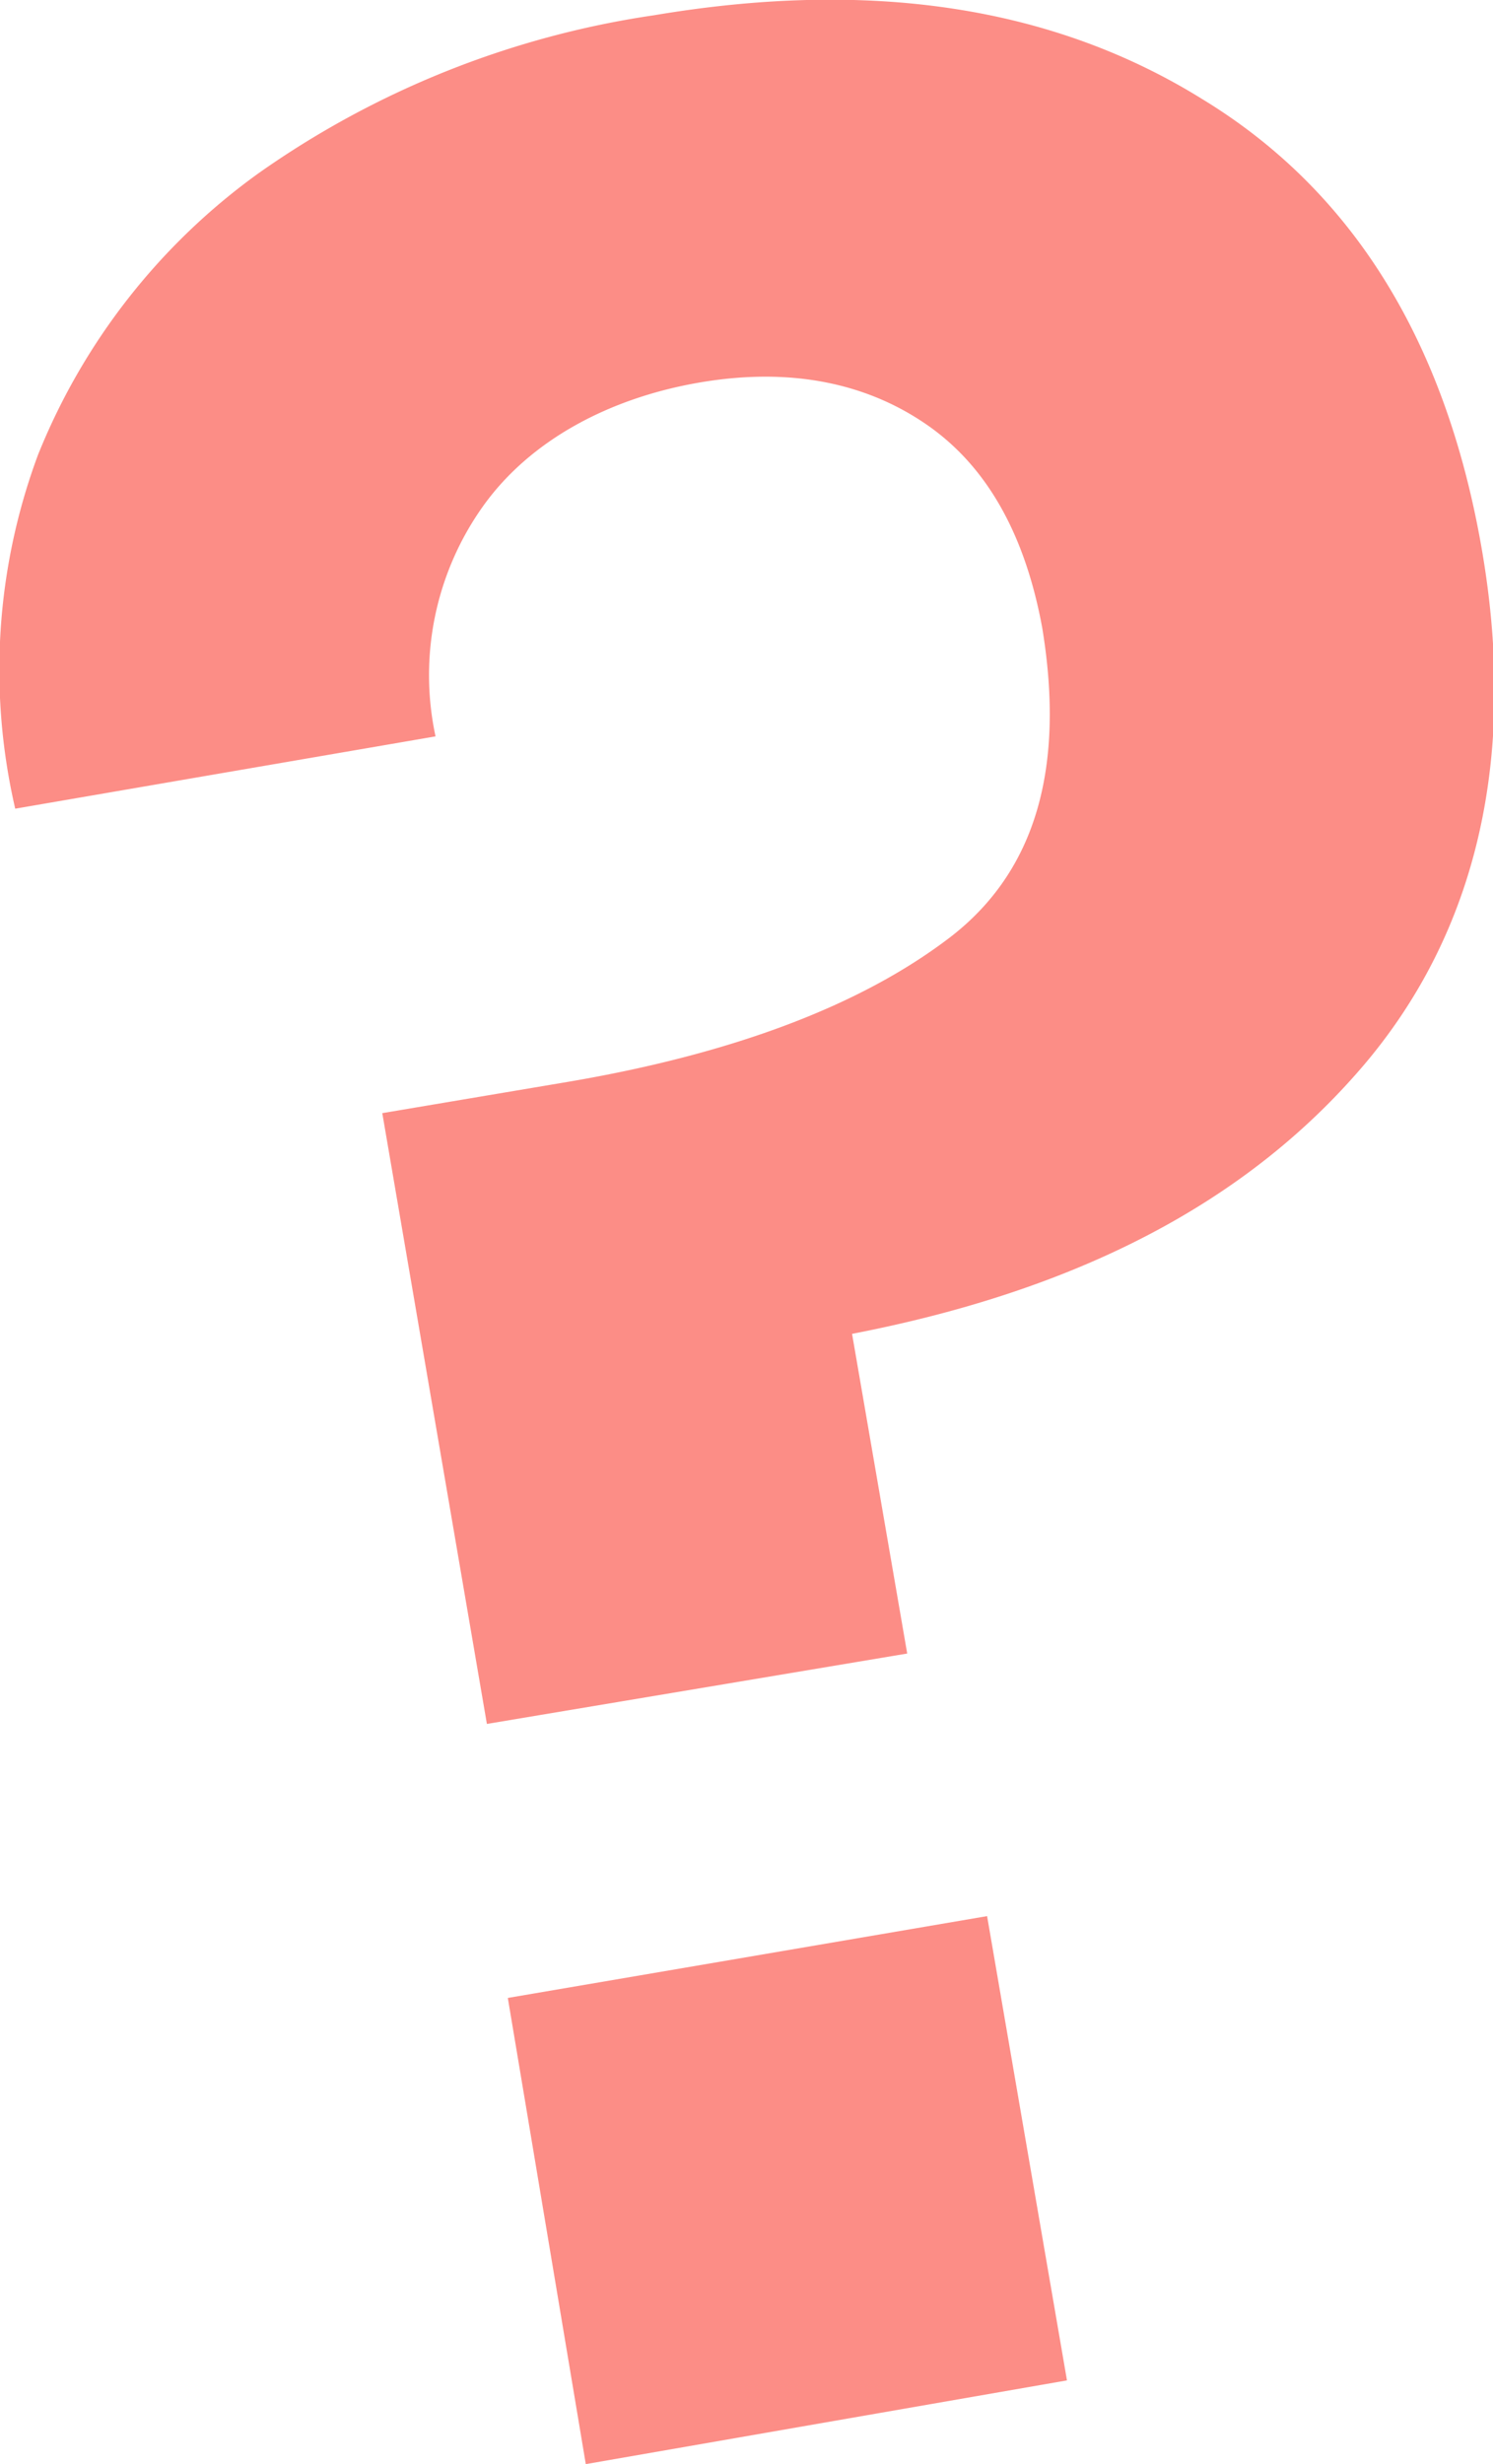
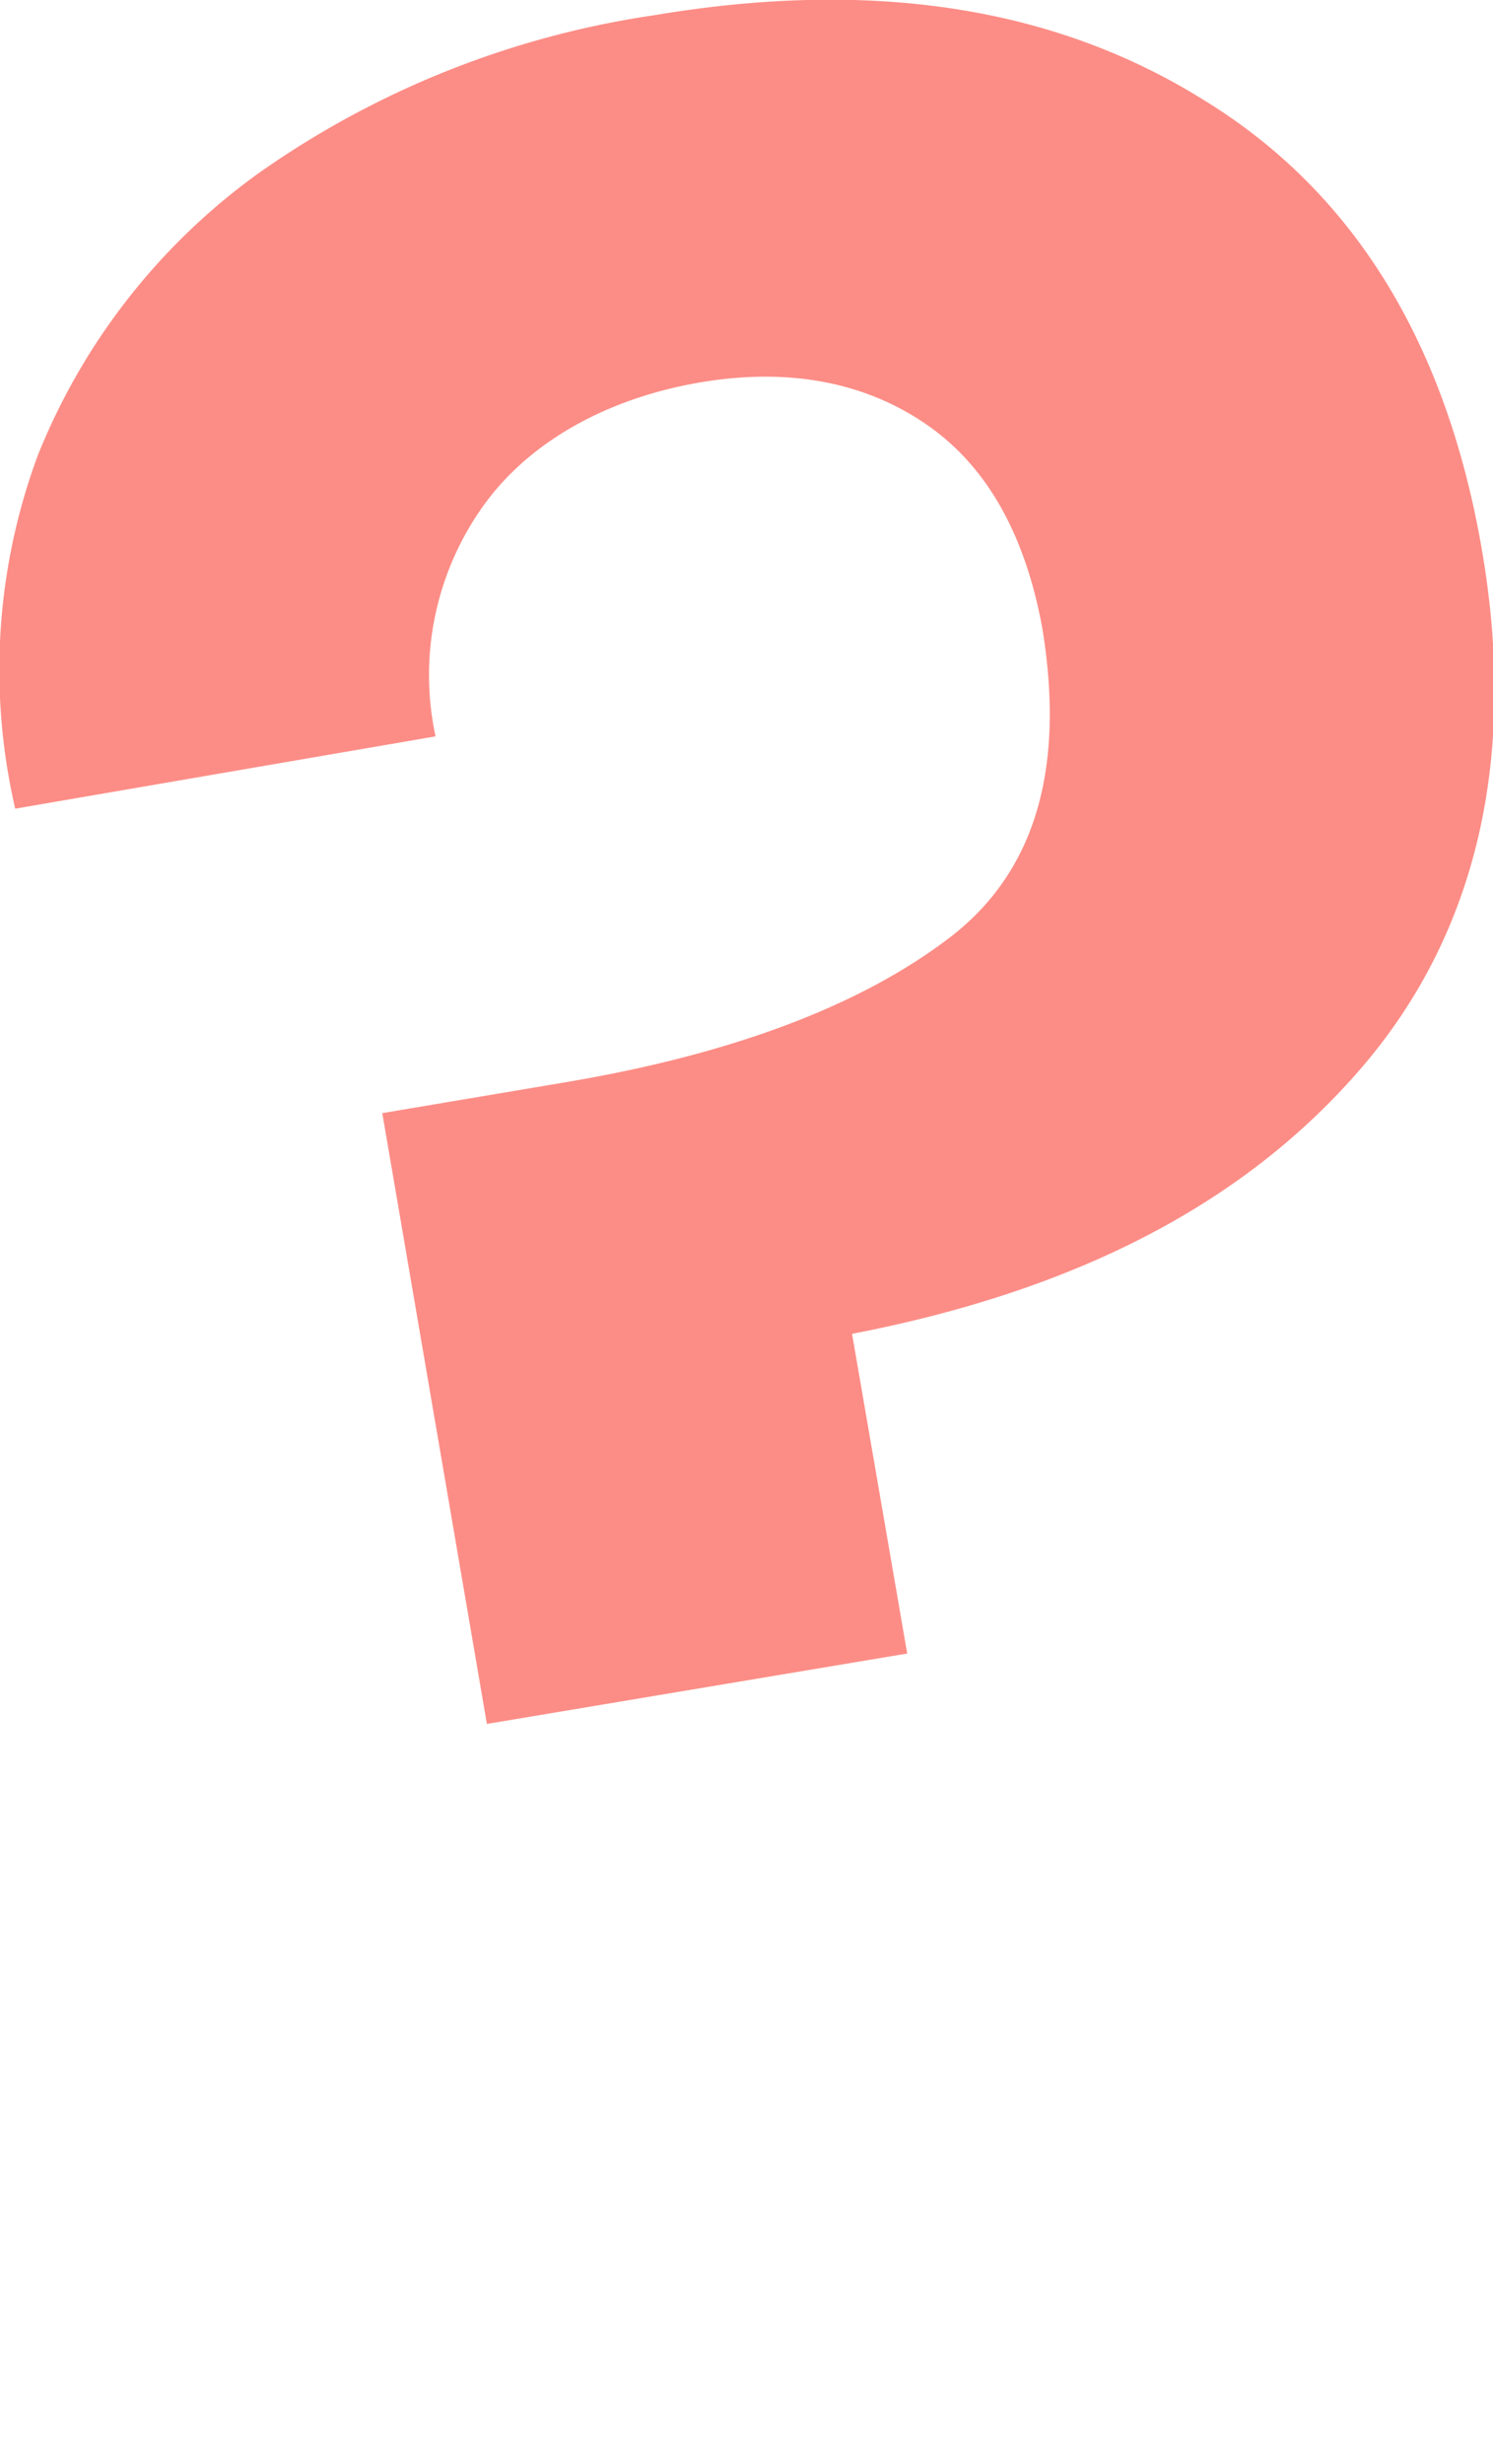
<svg xmlns="http://www.w3.org/2000/svg" viewBox="0 0 78.5 129.5">
  <defs>
    <style>.cls-1{fill:#fc8d86;}</style>
  </defs>
  <title>interrogacao</title>
  <g id="Layer_2" data-name="Layer 2">
    <g id="Layer_1-2" data-name="Layer 1">
-       <path class="cls-1" d="M63.2,5.2C71.1,10,76,17.9,77.9,28.8S77.7,49,71.6,56.1s-14.9,11.7-26.8,14l2.9,16.8L25.6,90.6,20.1,58.5l9.5-1.6c9-1.5,15.7-4.1,20.3-7.6s6.1-9,4.9-16.3c-.9-4.9-2.9-8.5-6.1-10.7s-7.2-3-11.9-2.2-8.9,3-11.4,6.5a15.3,15.3,0,0,0-2.5,12.1L.8,42.5A32.4,32.4,0,0,1,2,23.9,33.7,33.7,0,0,1,13.6,9.1,48.2,48.2,0,0,1,34.4.8C45.7-1.1,55.3.3,63.2,5.2ZM51.9,100.7l4.2,24.4-25.3,4.4L26.7,105Z" transform="translate(0 0)" />
+       <path class="cls-1" d="M63.2,5.2C71.1,10,76,17.9,77.9,28.8S77.7,49,71.6,56.1s-14.9,11.7-26.8,14l2.9,16.8L25.6,90.6,20.1,58.5l9.5-1.6c9-1.5,15.7-4.1,20.3-7.6s6.1-9,4.9-16.3c-.9-4.9-2.9-8.5-6.1-10.7s-7.2-3-11.9-2.2-8.9,3-11.4,6.5a15.3,15.3,0,0,0-2.5,12.1L.8,42.5A32.4,32.4,0,0,1,2,23.9,33.7,33.7,0,0,1,13.6,9.1,48.2,48.2,0,0,1,34.4.8C45.7-1.1,55.3.3,63.2,5.2ZM51.9,100.7L26.7,105Z" transform="translate(0 0)" />
    </g>
  </g>
</svg>